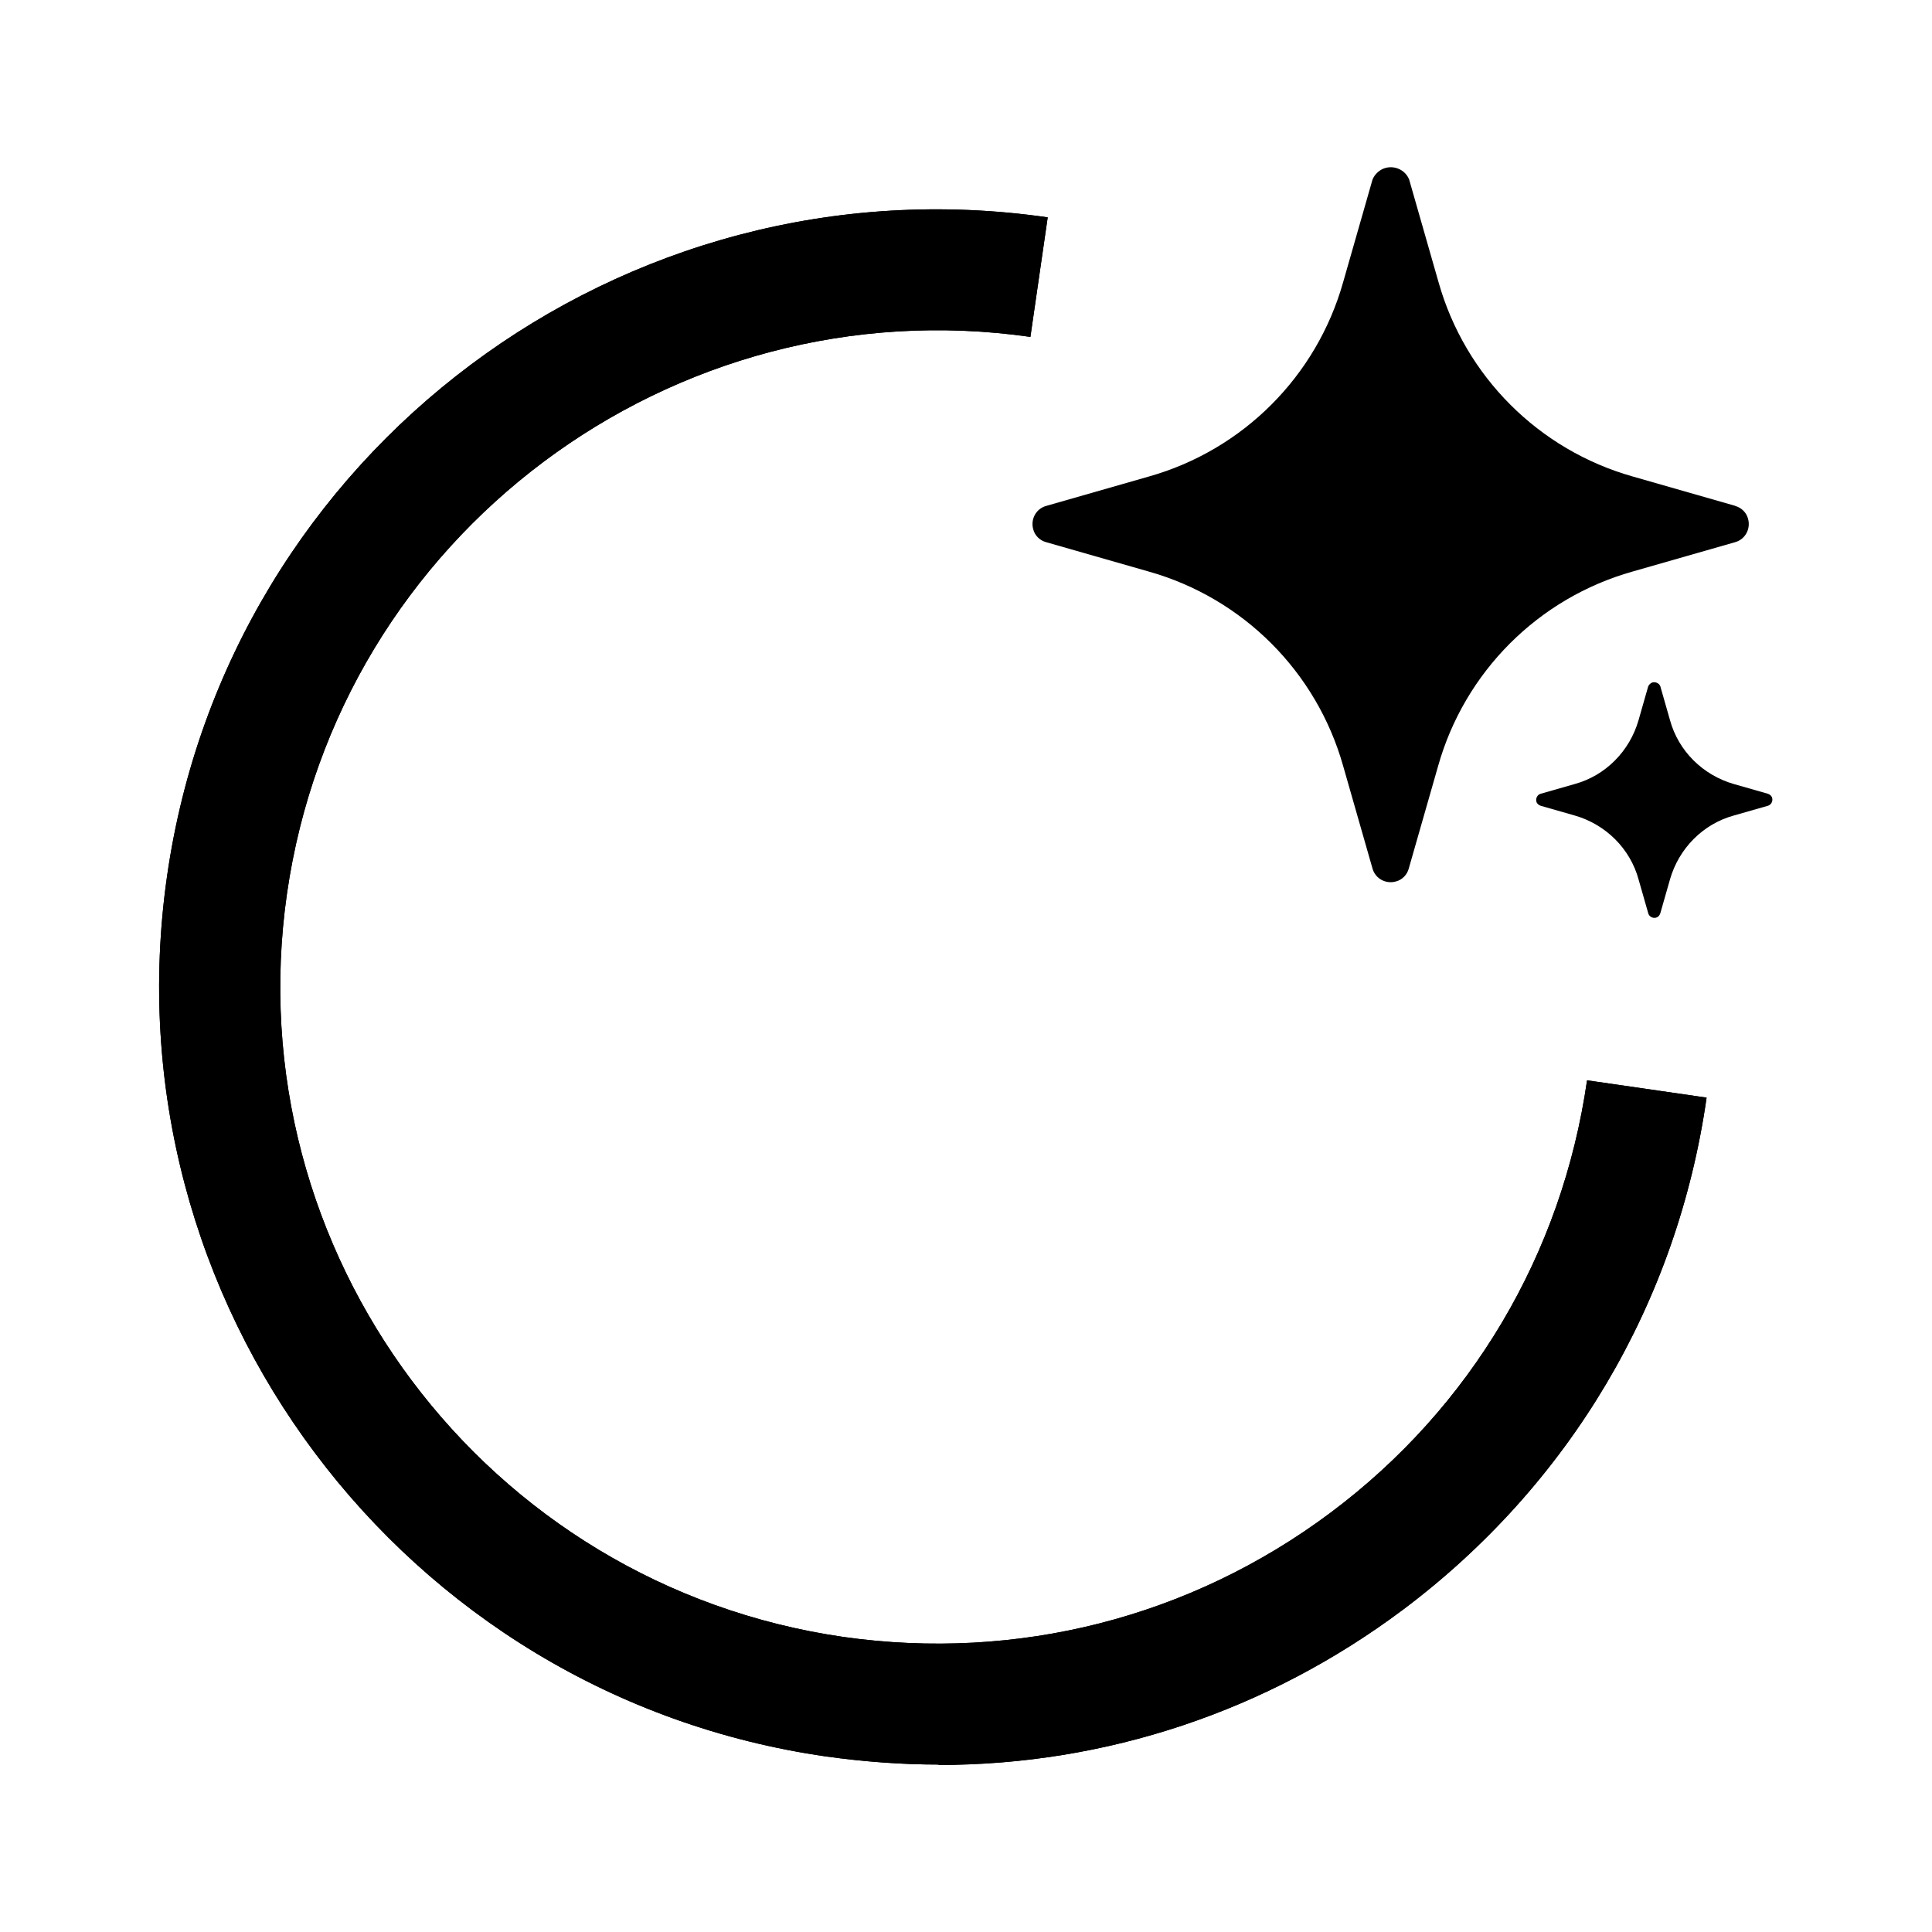
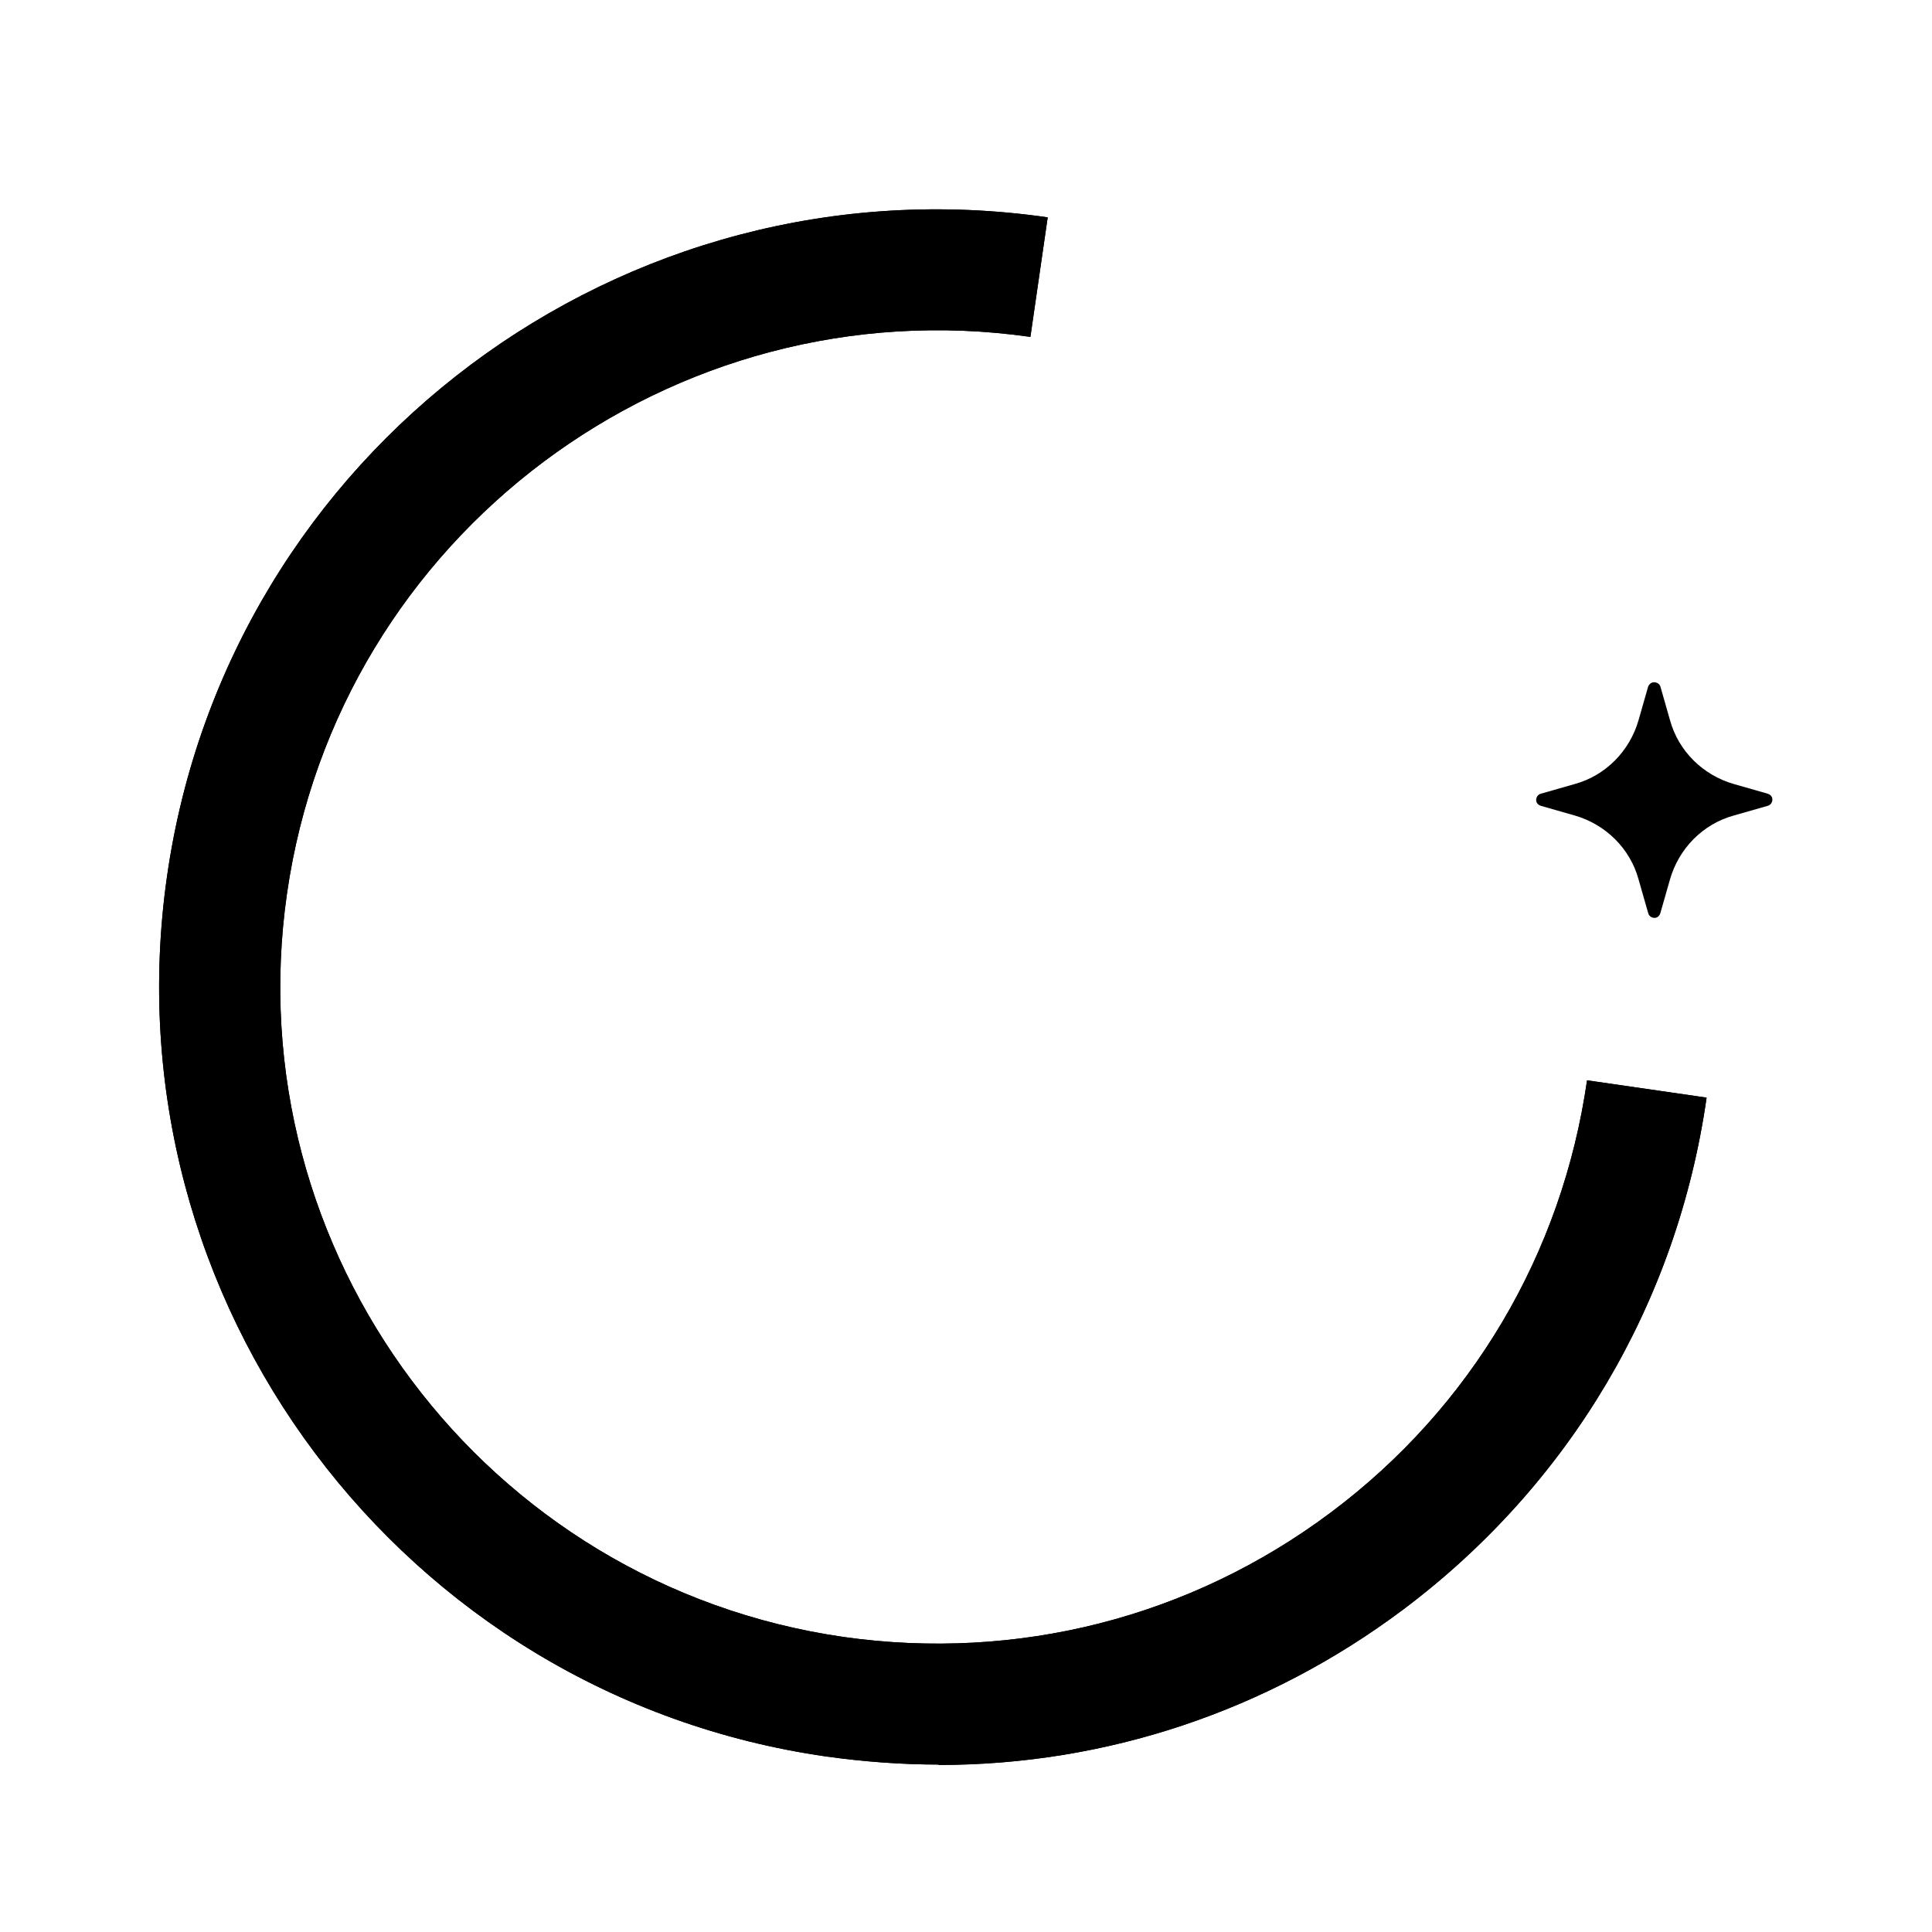
<svg xmlns="http://www.w3.org/2000/svg" id="Layer_1" viewBox="0 0 48 48">
  <defs>
    <style>.cls-1{stroke-width:0px;}</style>
  </defs>
  <path class="cls-1" d="M23.32,43.84c-.92,0-1.85-.07-2.79-.2-10.54-1.51-17.89-11.32-16.38-21.87S15.48,3.88,26.03,5.4l-.43,2.97c-8.9-1.27-17.19,4.93-18.47,13.83-1.28,8.91,4.93,17.19,13.83,18.47,4.31.61,8.61-.48,12.1-3.09,3.49-2.61,5.75-6.43,6.37-10.74l2.97.43c-.73,5.11-3.41,9.62-7.54,12.72-3.38,2.53-7.39,3.86-11.54,3.86Z" />
-   <path id="sparkle" class="cls-1" d="M43.12,12.57l-2.55-.73c-2.34-.66-4.17-2.49-4.83-4.83l-.73-2.55c-.1-.25-.39-.37-.64-.27-.12.05-.22.15-.27.27l-.73,2.55c-.66,2.34-2.49,4.17-4.83,4.83l-2.55.73c-.25.07-.39.33-.32.58.04.16.17.28.32.32l2.55.73c2.34.66,4.17,2.49,4.83,4.83l.73,2.55c.07.25.33.39.58.32.16-.04.28-.17.32-.32l.73-2.55c.66-2.34,2.49-4.17,4.83-4.83l2.55-.73c.25-.07.39-.33.32-.58-.04-.16-.17-.28-.32-.32h0Z" />
  <path id="sparkle-2" class="cls-1" d="M43.92,19.72l-.84-.24c-.77-.22-1.38-.82-1.59-1.59l-.24-.84c-.03-.08-.13-.12-.21-.09-.04.02-.07.05-.09.09l-.24.84c-.22.77-.82,1.38-1.59,1.59l-.84.24c-.08.02-.13.11-.11.19.01.05.05.09.11.11l.84.24c.77.22,1.38.82,1.59,1.59l.24.84c.02.08.11.13.19.11.05-.01.09-.05.11-.11l.24-.84c.22-.77.82-1.38,1.59-1.59l.84-.24c.08-.02.13-.11.11-.19-.01-.05-.05-.09-.11-.11h0Z" />
  <path class="cls-1" d="M23.32,43.84c-.92,0-1.85-.07-2.79-.2-10.54-1.51-17.89-11.32-16.38-21.87S15.48,3.88,26.03,5.4l-.43,2.97c-8.9-1.27-17.19,4.93-18.47,13.83-1.28,8.91,4.93,17.19,13.83,18.47,4.31.61,8.61-.48,12.1-3.09,3.49-2.61,5.75-6.43,6.37-10.74l2.97.43c-.73,5.11-3.41,9.62-7.54,12.72-3.38,2.53-7.39,3.86-11.54,3.86Z" />
</svg>